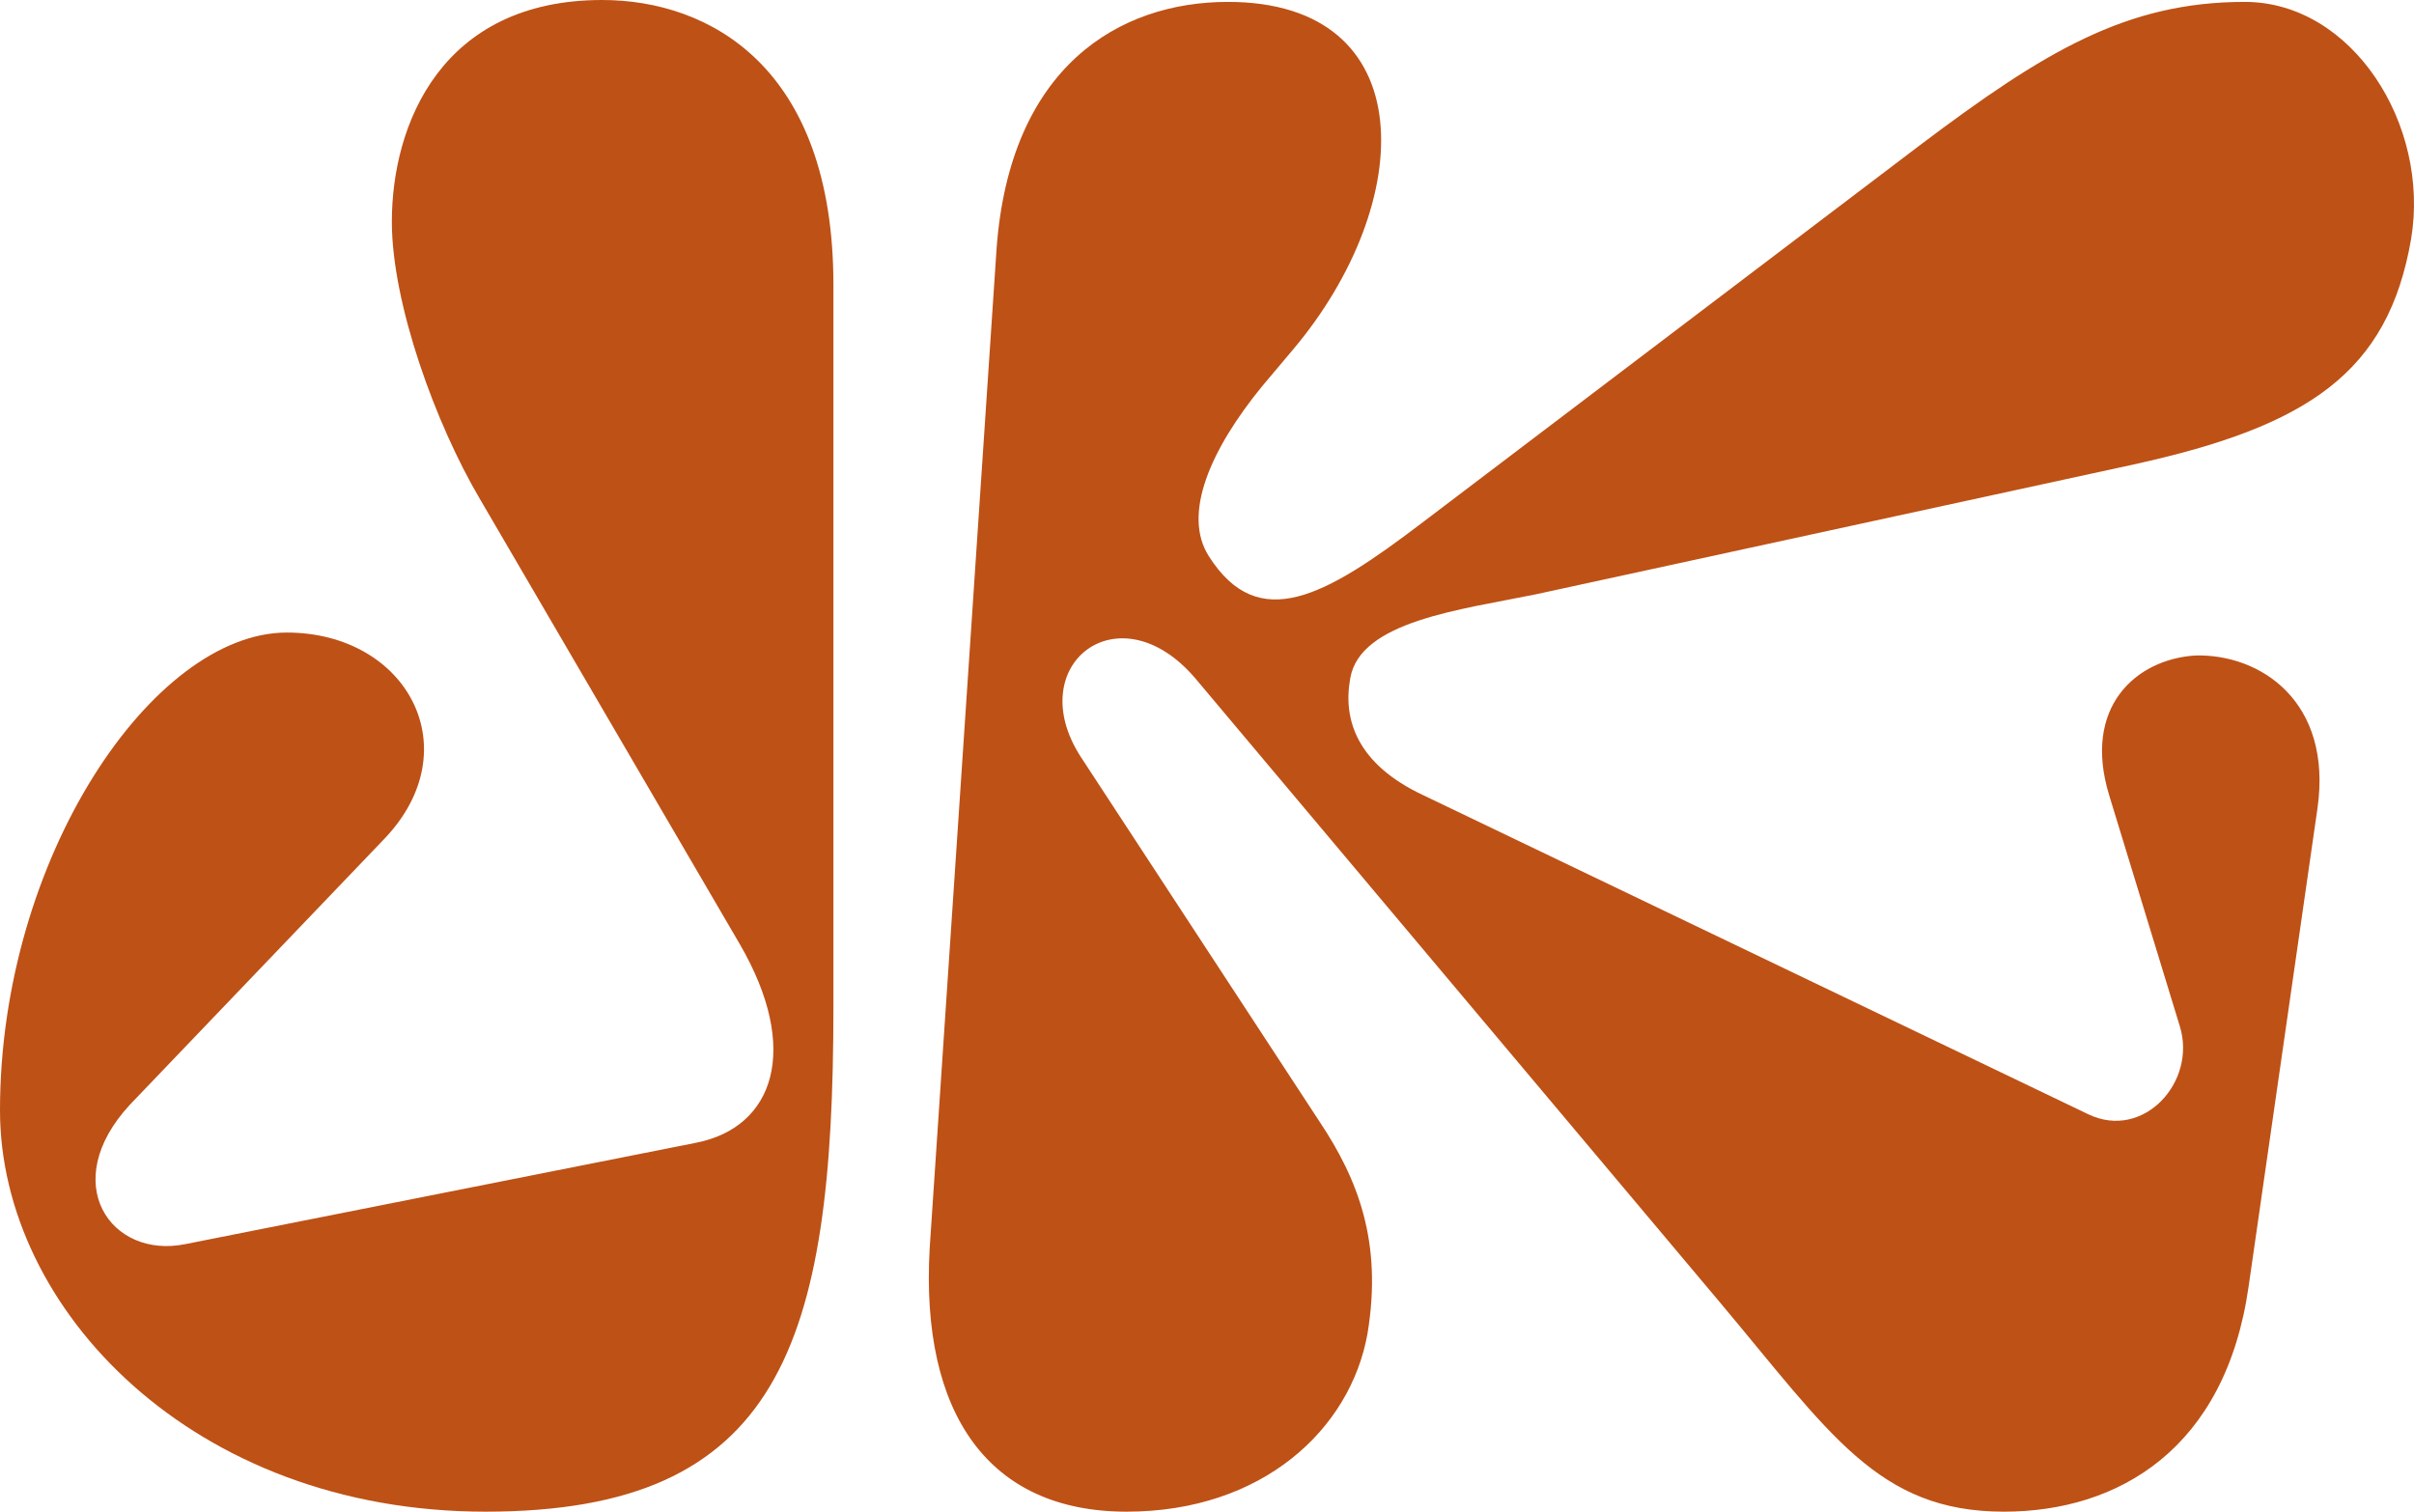
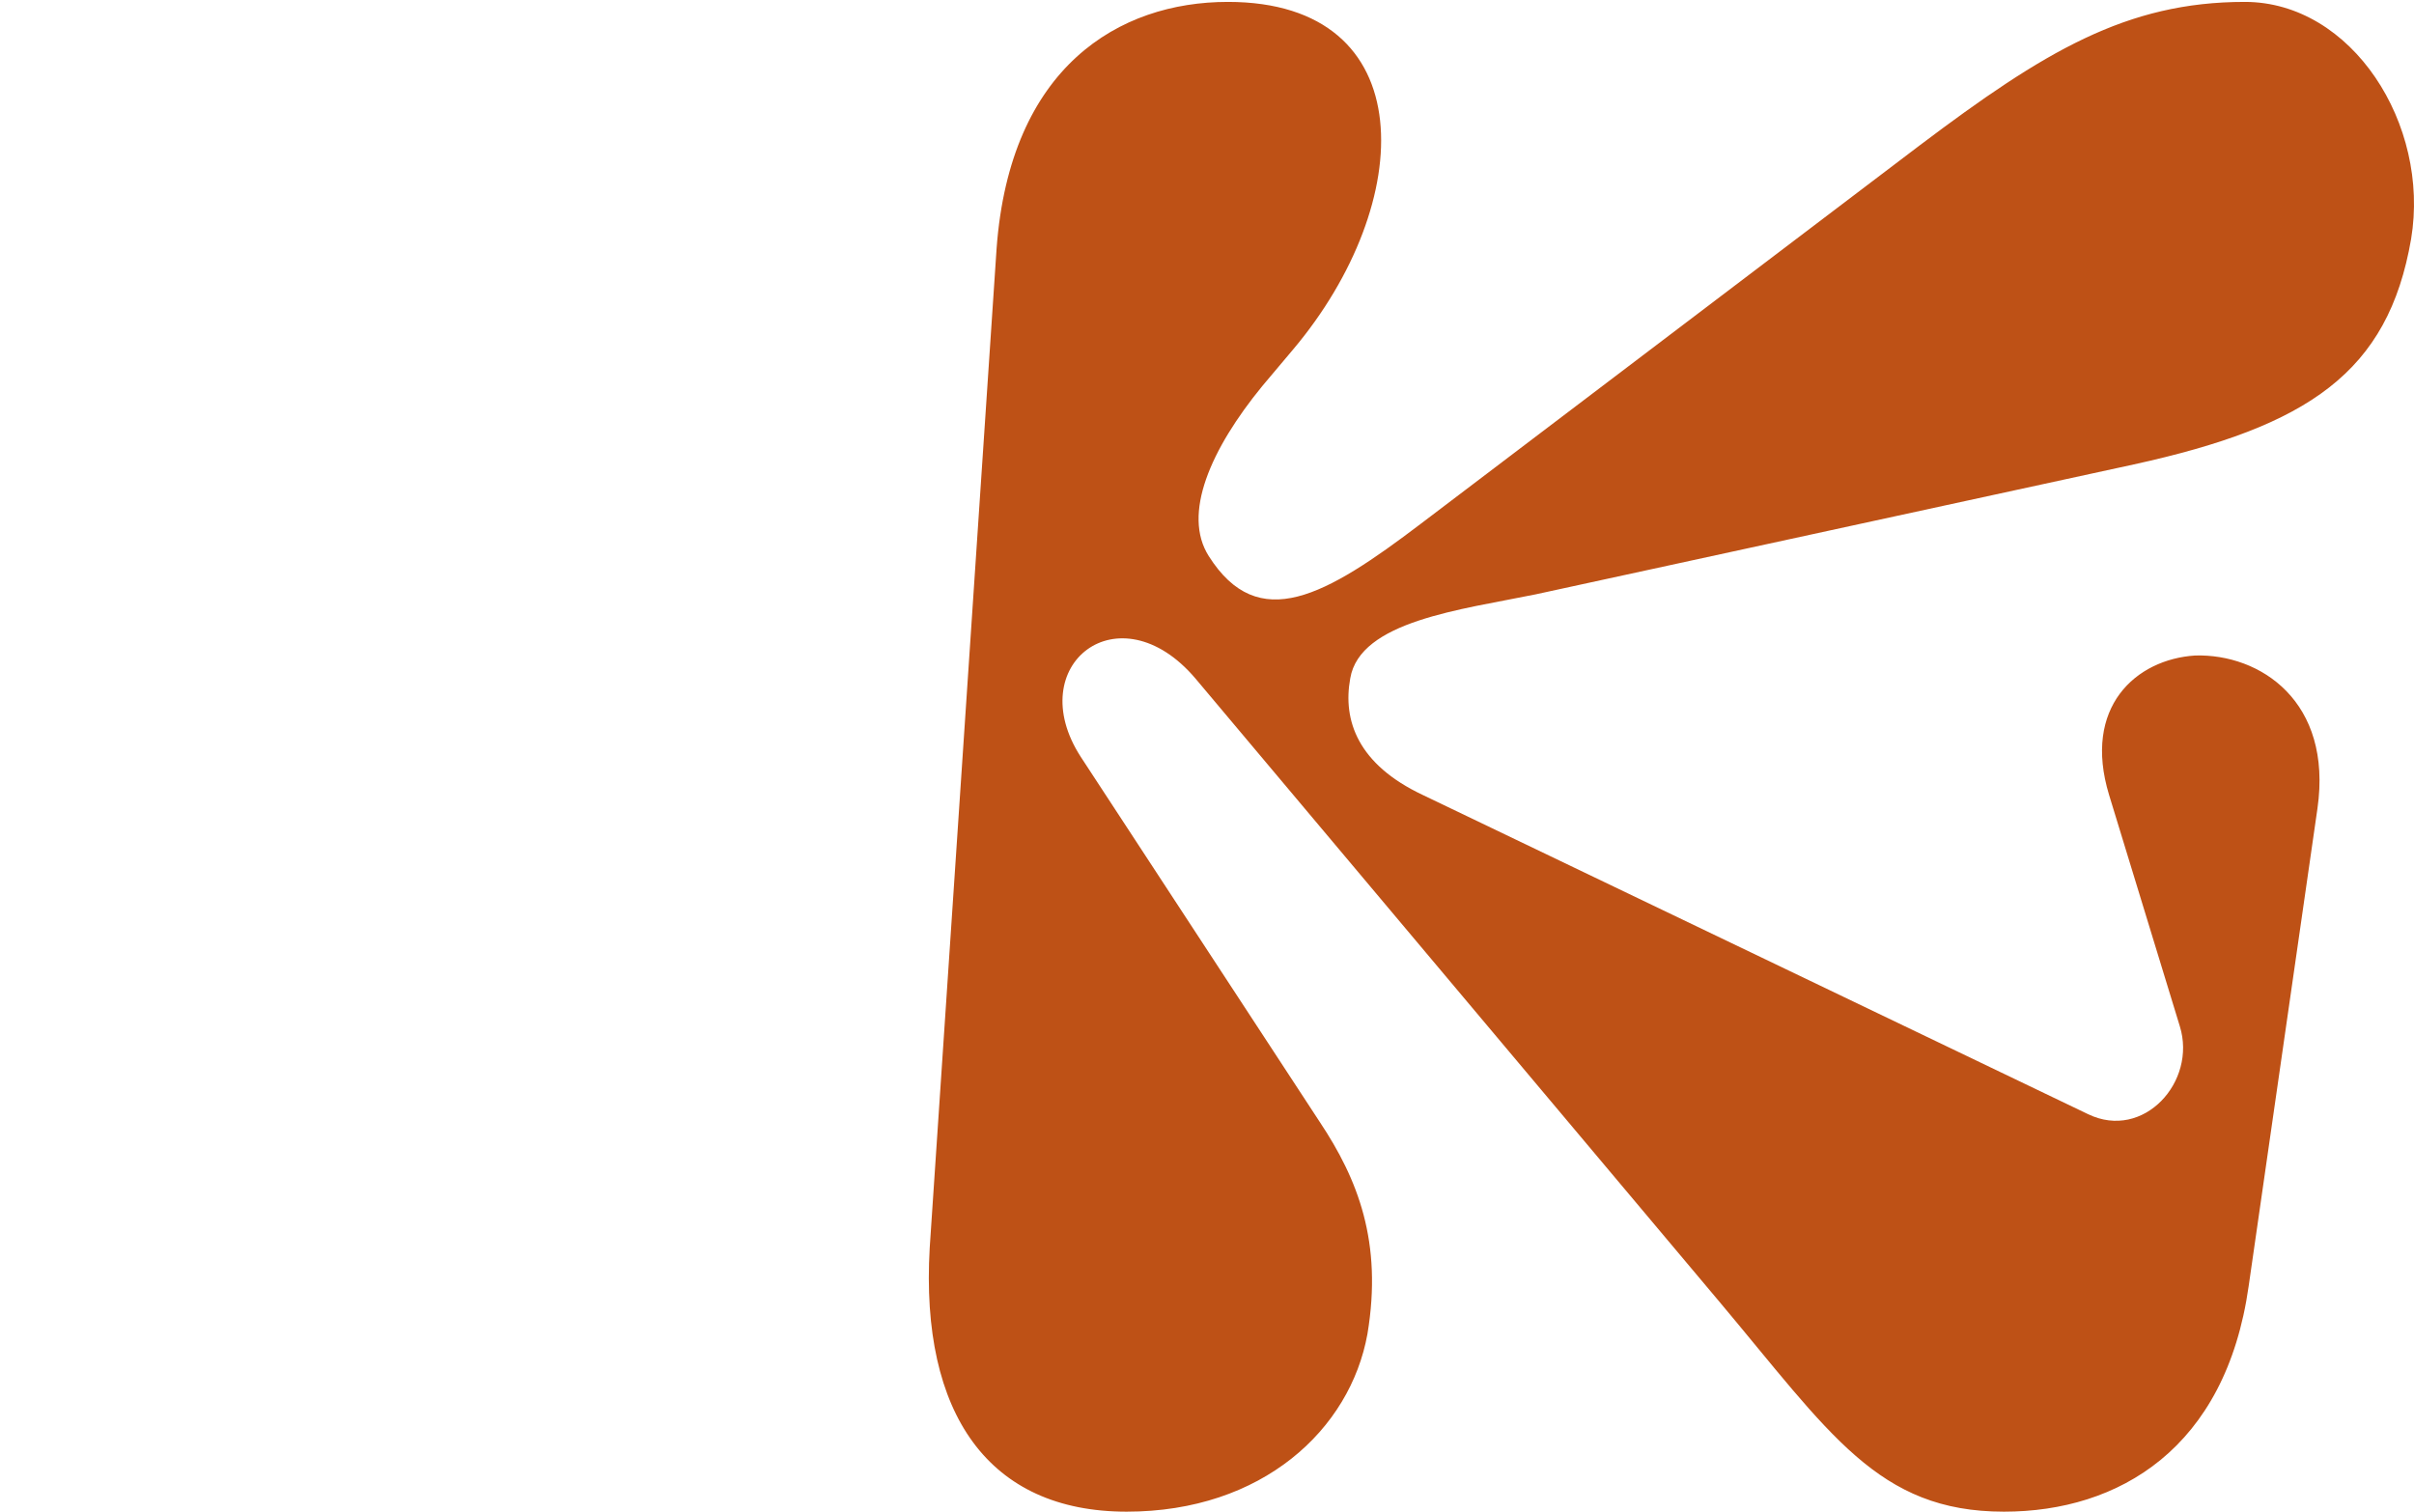
<svg xmlns="http://www.w3.org/2000/svg" fill="none" height="100%" overflow="visible" preserveAspectRatio="none" style="display: block;" viewBox="0 0 99 62" width="100%">
  <g id="JK">
-     <path d="M28.535 46.872C31.749 46.245 32.846 43.032 30.338 38.721L19.677 20.458C17.873 17.401 16.07 12.463 16.07 9.092C16.07 5.095 18.109 0 24.694 0C29.084 0 34.179 2.743 34.179 11.679V41.307C34.179 55.181 31.984 62 19.912 62C7.918 62 0 53.691 0 45.54C0 35.193 6.271 25.944 11.759 25.944C16.698 25.944 19.285 30.726 15.757 34.41L5.331 45.305C2.352 48.518 4.547 51.654 7.604 51.026L28.535 46.872Z" fill="#BE5116" />
    <path d="M50.357 0.078C58.353 0.078 58.118 8.308 53.022 14.344L51.768 15.833C49.651 18.42 48.475 21.085 49.573 22.809C51.611 26.023 54.355 24.455 58.275 21.477L78.735 5.957C83.831 2.116 87.201 0.078 92.062 0.078C96.452 0.078 99.666 5.095 98.882 9.798C97.941 15.284 94.649 17.479 87.515 19.047L62.978 24.377C59.921 25.004 55.766 25.474 55.374 27.826C55.06 29.55 55.688 31.353 58.353 32.607L85.634 45.697C87.907 46.794 90.102 44.364 89.396 42.091L86.496 32.607C85.398 29.001 87.593 27.042 90.023 26.885C92.689 26.807 95.668 28.766 95.041 33.156L92.219 52.751C91.278 59.413 86.888 62 82.184 62C77.01 62 75.05 58.786 70.504 53.378L49.024 27.826C45.889 24.142 41.891 27.277 44.321 31.039L54.12 46.01C55.688 48.362 56.707 50.948 56.08 54.711C55.374 58.63 51.768 62 46.202 62C40.558 62 37.736 58.002 38.128 51.183L40.871 10.19C41.42 2.743 45.889 0.078 50.357 0.078Z" fill="#BE5116" />
  </g>
</svg>